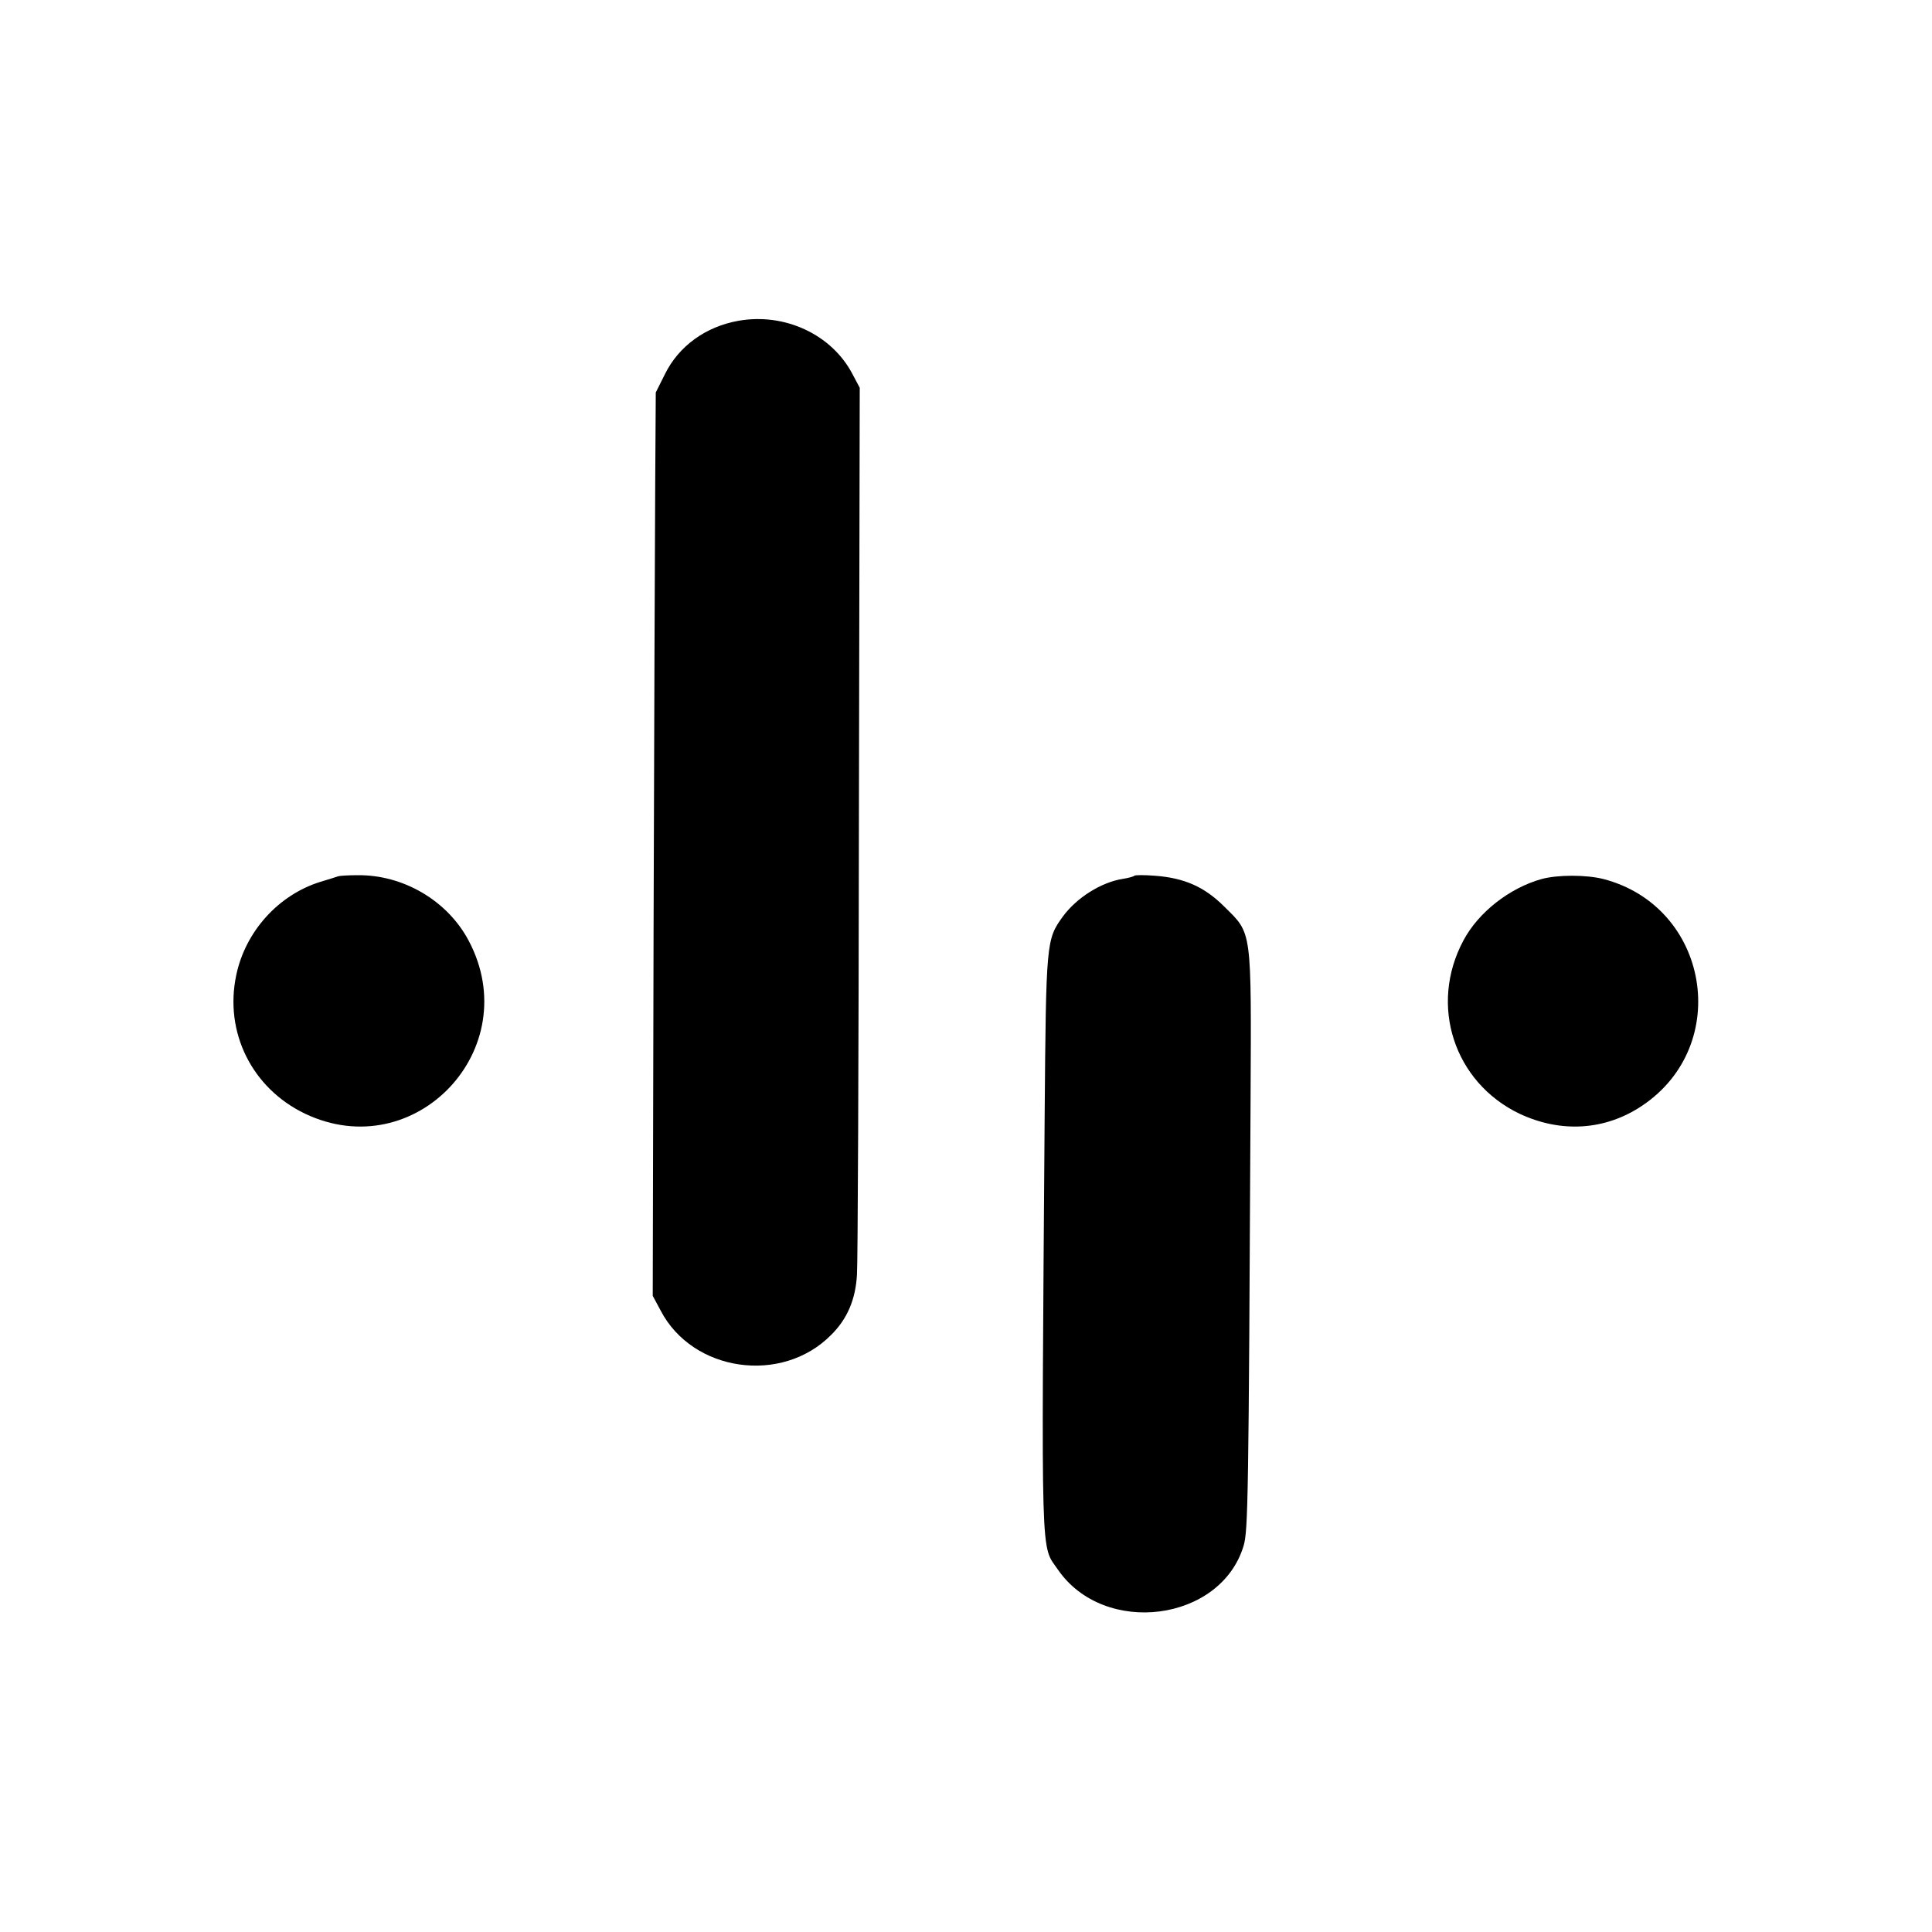
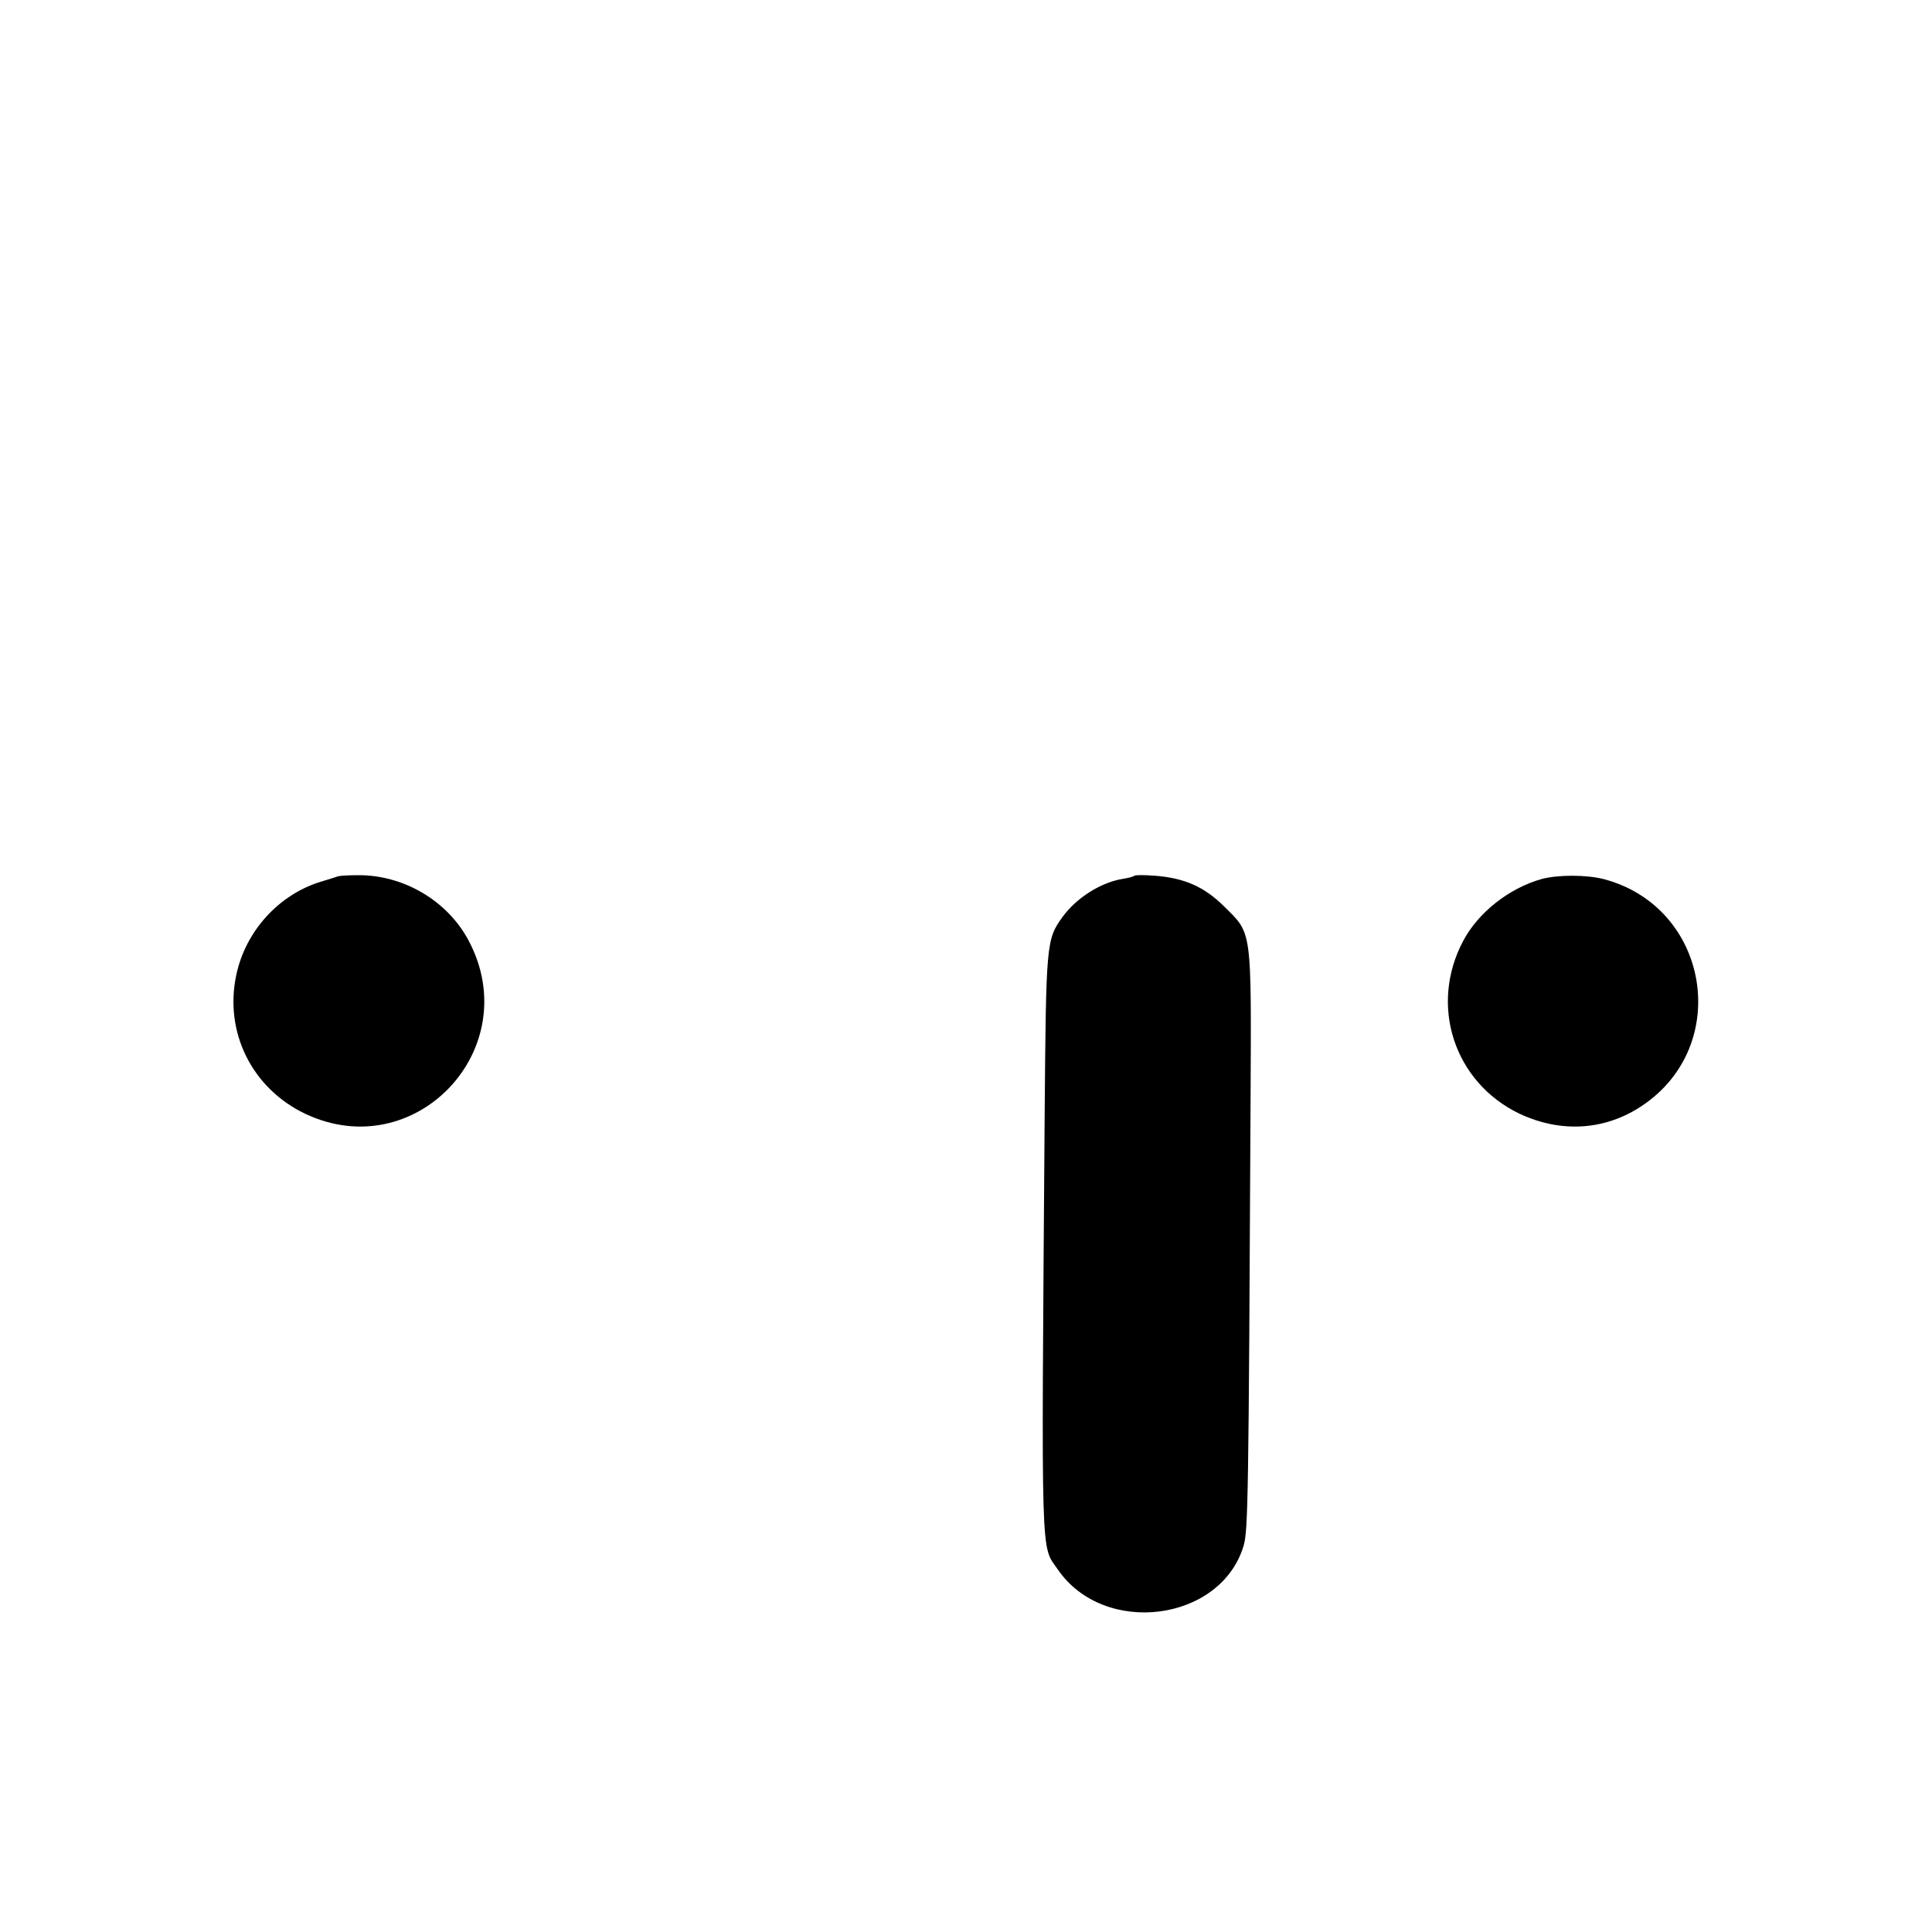
<svg xmlns="http://www.w3.org/2000/svg" version="1.0" width="700pt" height="700pt" viewBox="0 0 700 700" preserveAspectRatio="xMidYMid meet">
  <g transform="translate(0,700) scale(0.1,-0.1)" fill="#000000" stroke="none">
-     <path d="M2677 5838 c-120 -21 -218 -92 -268 -194 l-33 -66 -2 -321 c-1 -177 -4 -914 -6 -1637 l-3 -1315 29 -54 c116 -222 439 -268 617 -88 59 58 89 129 94 219 3 40 6 780 7 1643 l3 1570 -27 51 c-75 142 -244 221 -411 192z" />
    <path d="M1225 3825 c-5 -2 -34 -11 -64 -20 -152 -47 -272 -180 -305 -338 -44 -207 57 -410 249 -502 399 -190 801 235 593 627 -77 145 -237 239 -403 237 -33 0 -64 -2 -70 -4z" />
    <path d="M4110 3827 c-3 -3 -21 -8 -40 -11 -80 -12 -170 -69 -220 -138 -59 -82 -60 -91 -65 -719 -12 -1652 -15 -1554 48 -1646 168 -244 591 -189 673 87 16 55 18 168 25 1605 3 635 6 610 -95 710 -72 72 -145 104 -251 112 -38 3 -72 3 -75 0z" />
    <path d="M5585 3815 c-117 -33 -229 -121 -283 -223 -125 -234 -34 -513 203 -627 151 -71 311 -61 445 29 328 220 242 721 -140 821 -63 16 -166 16 -225 0z" />
  </g>
</svg>